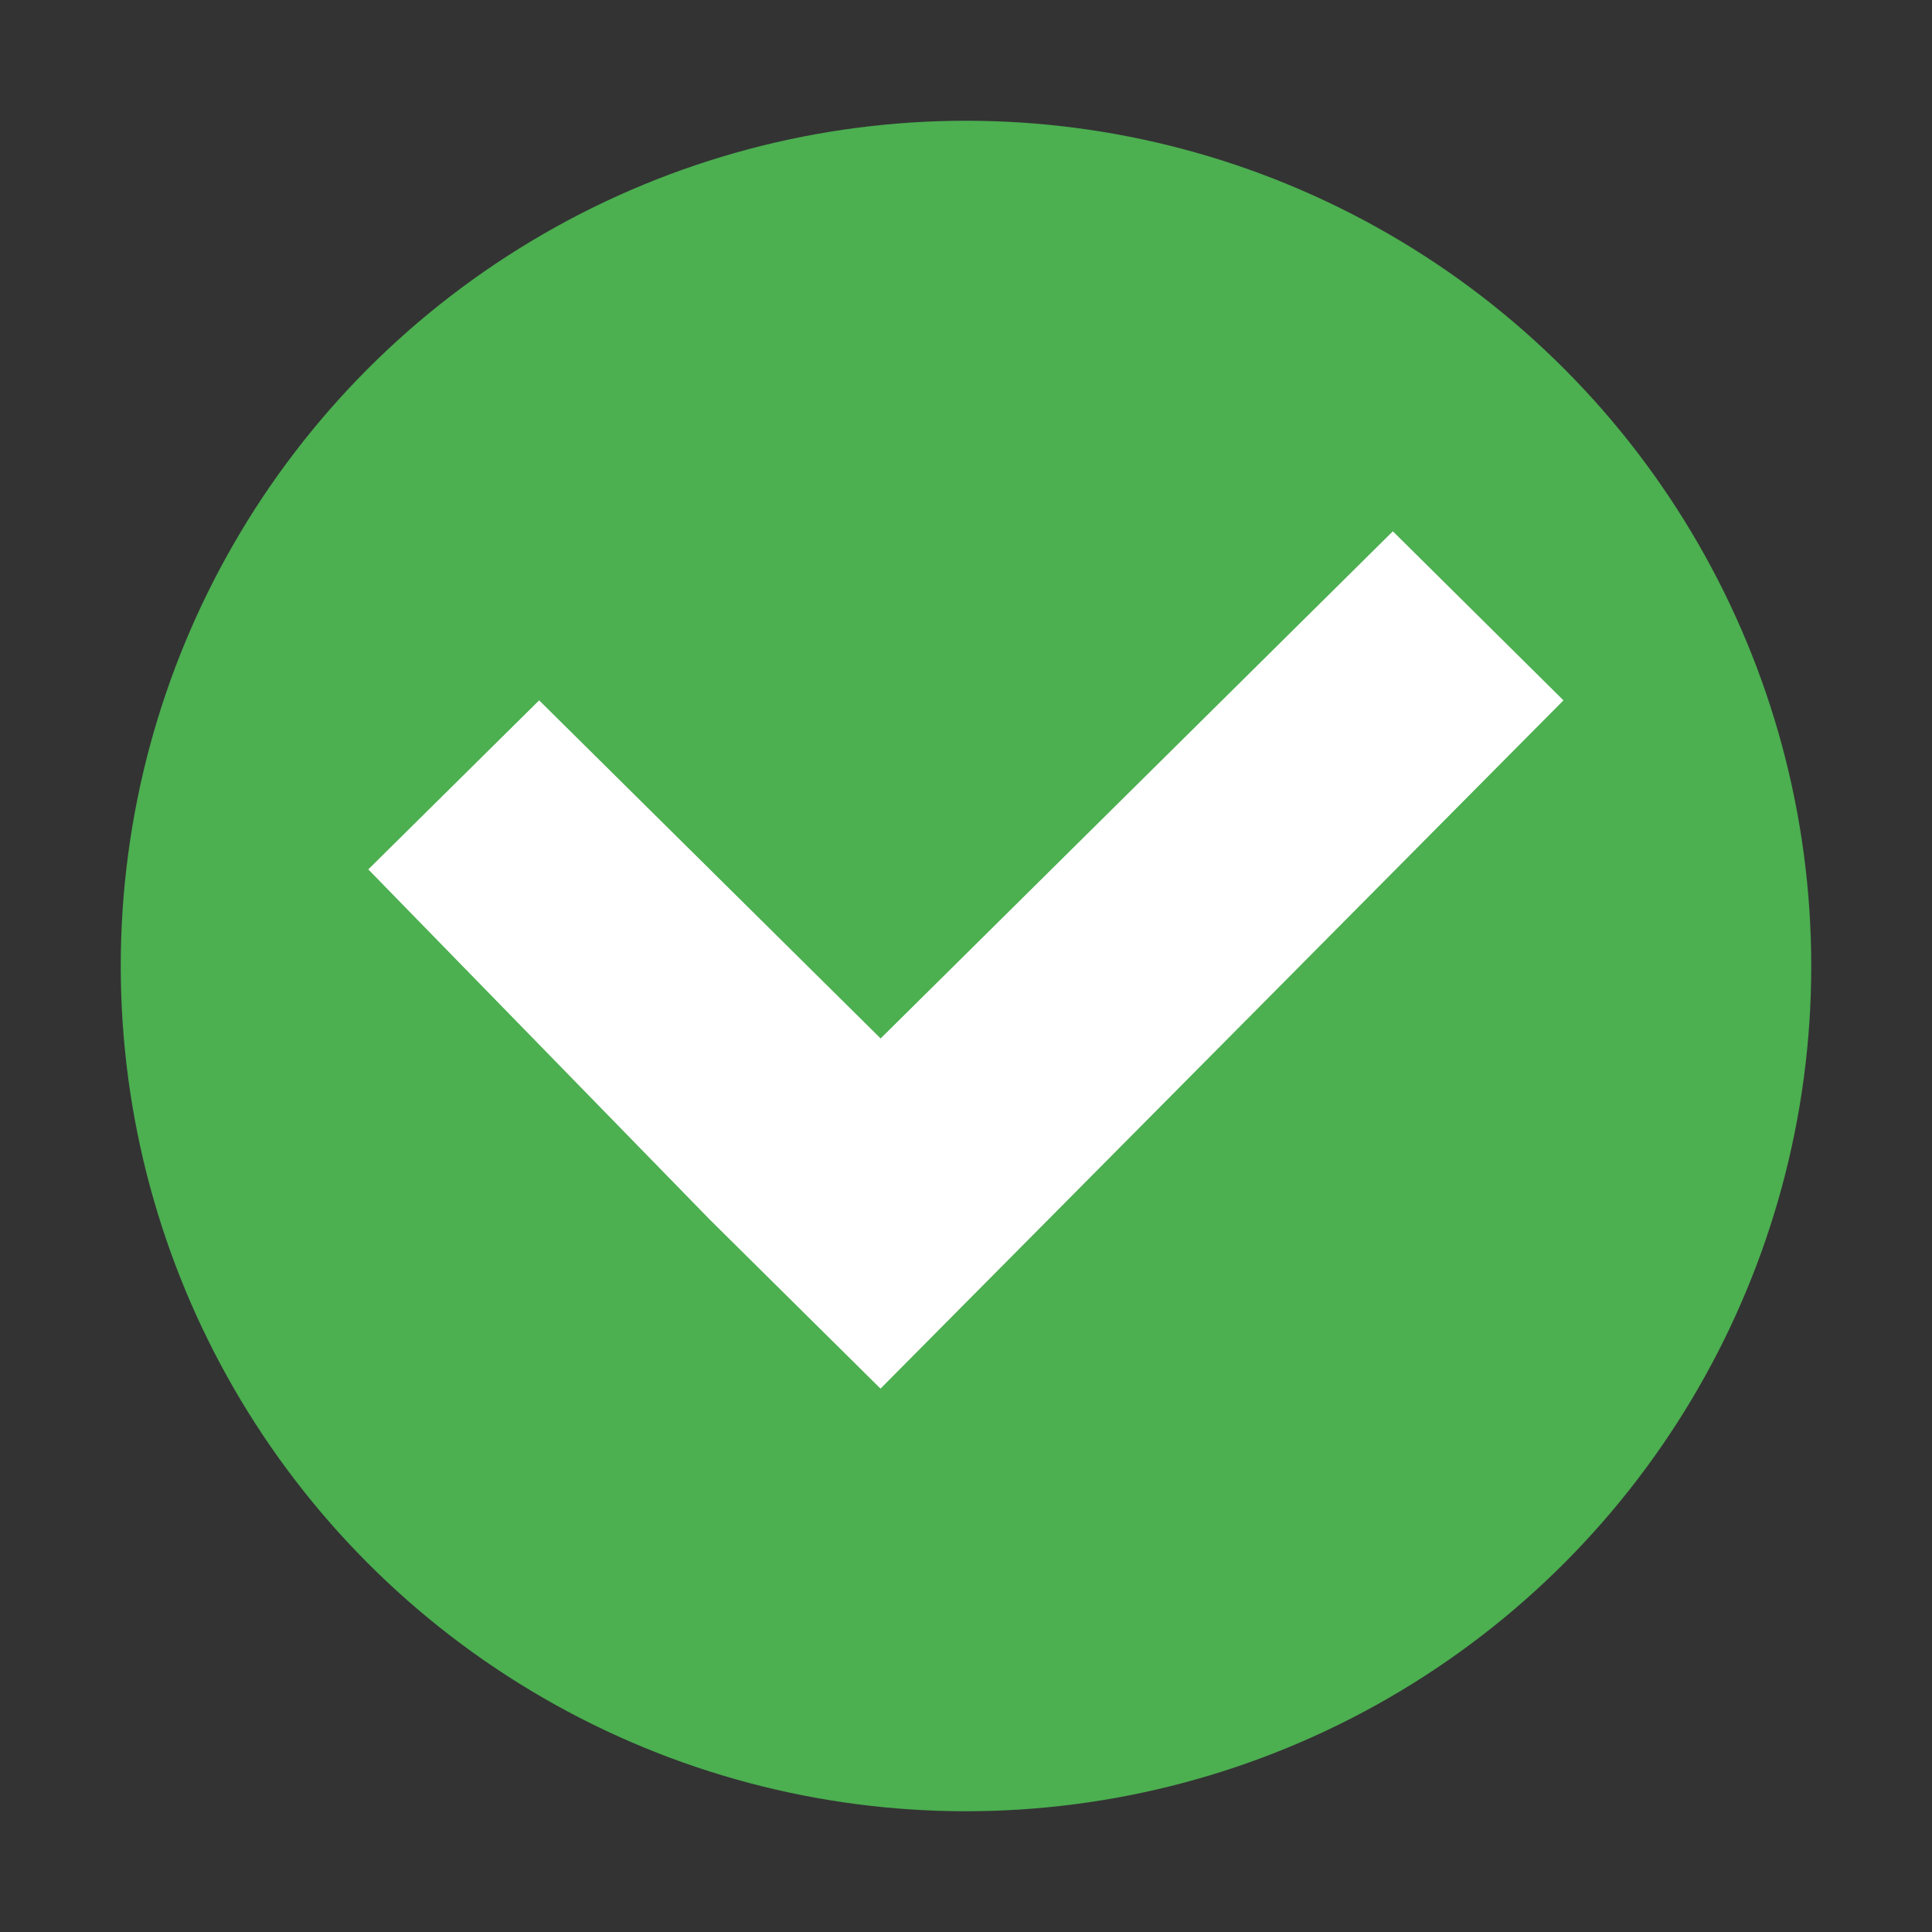
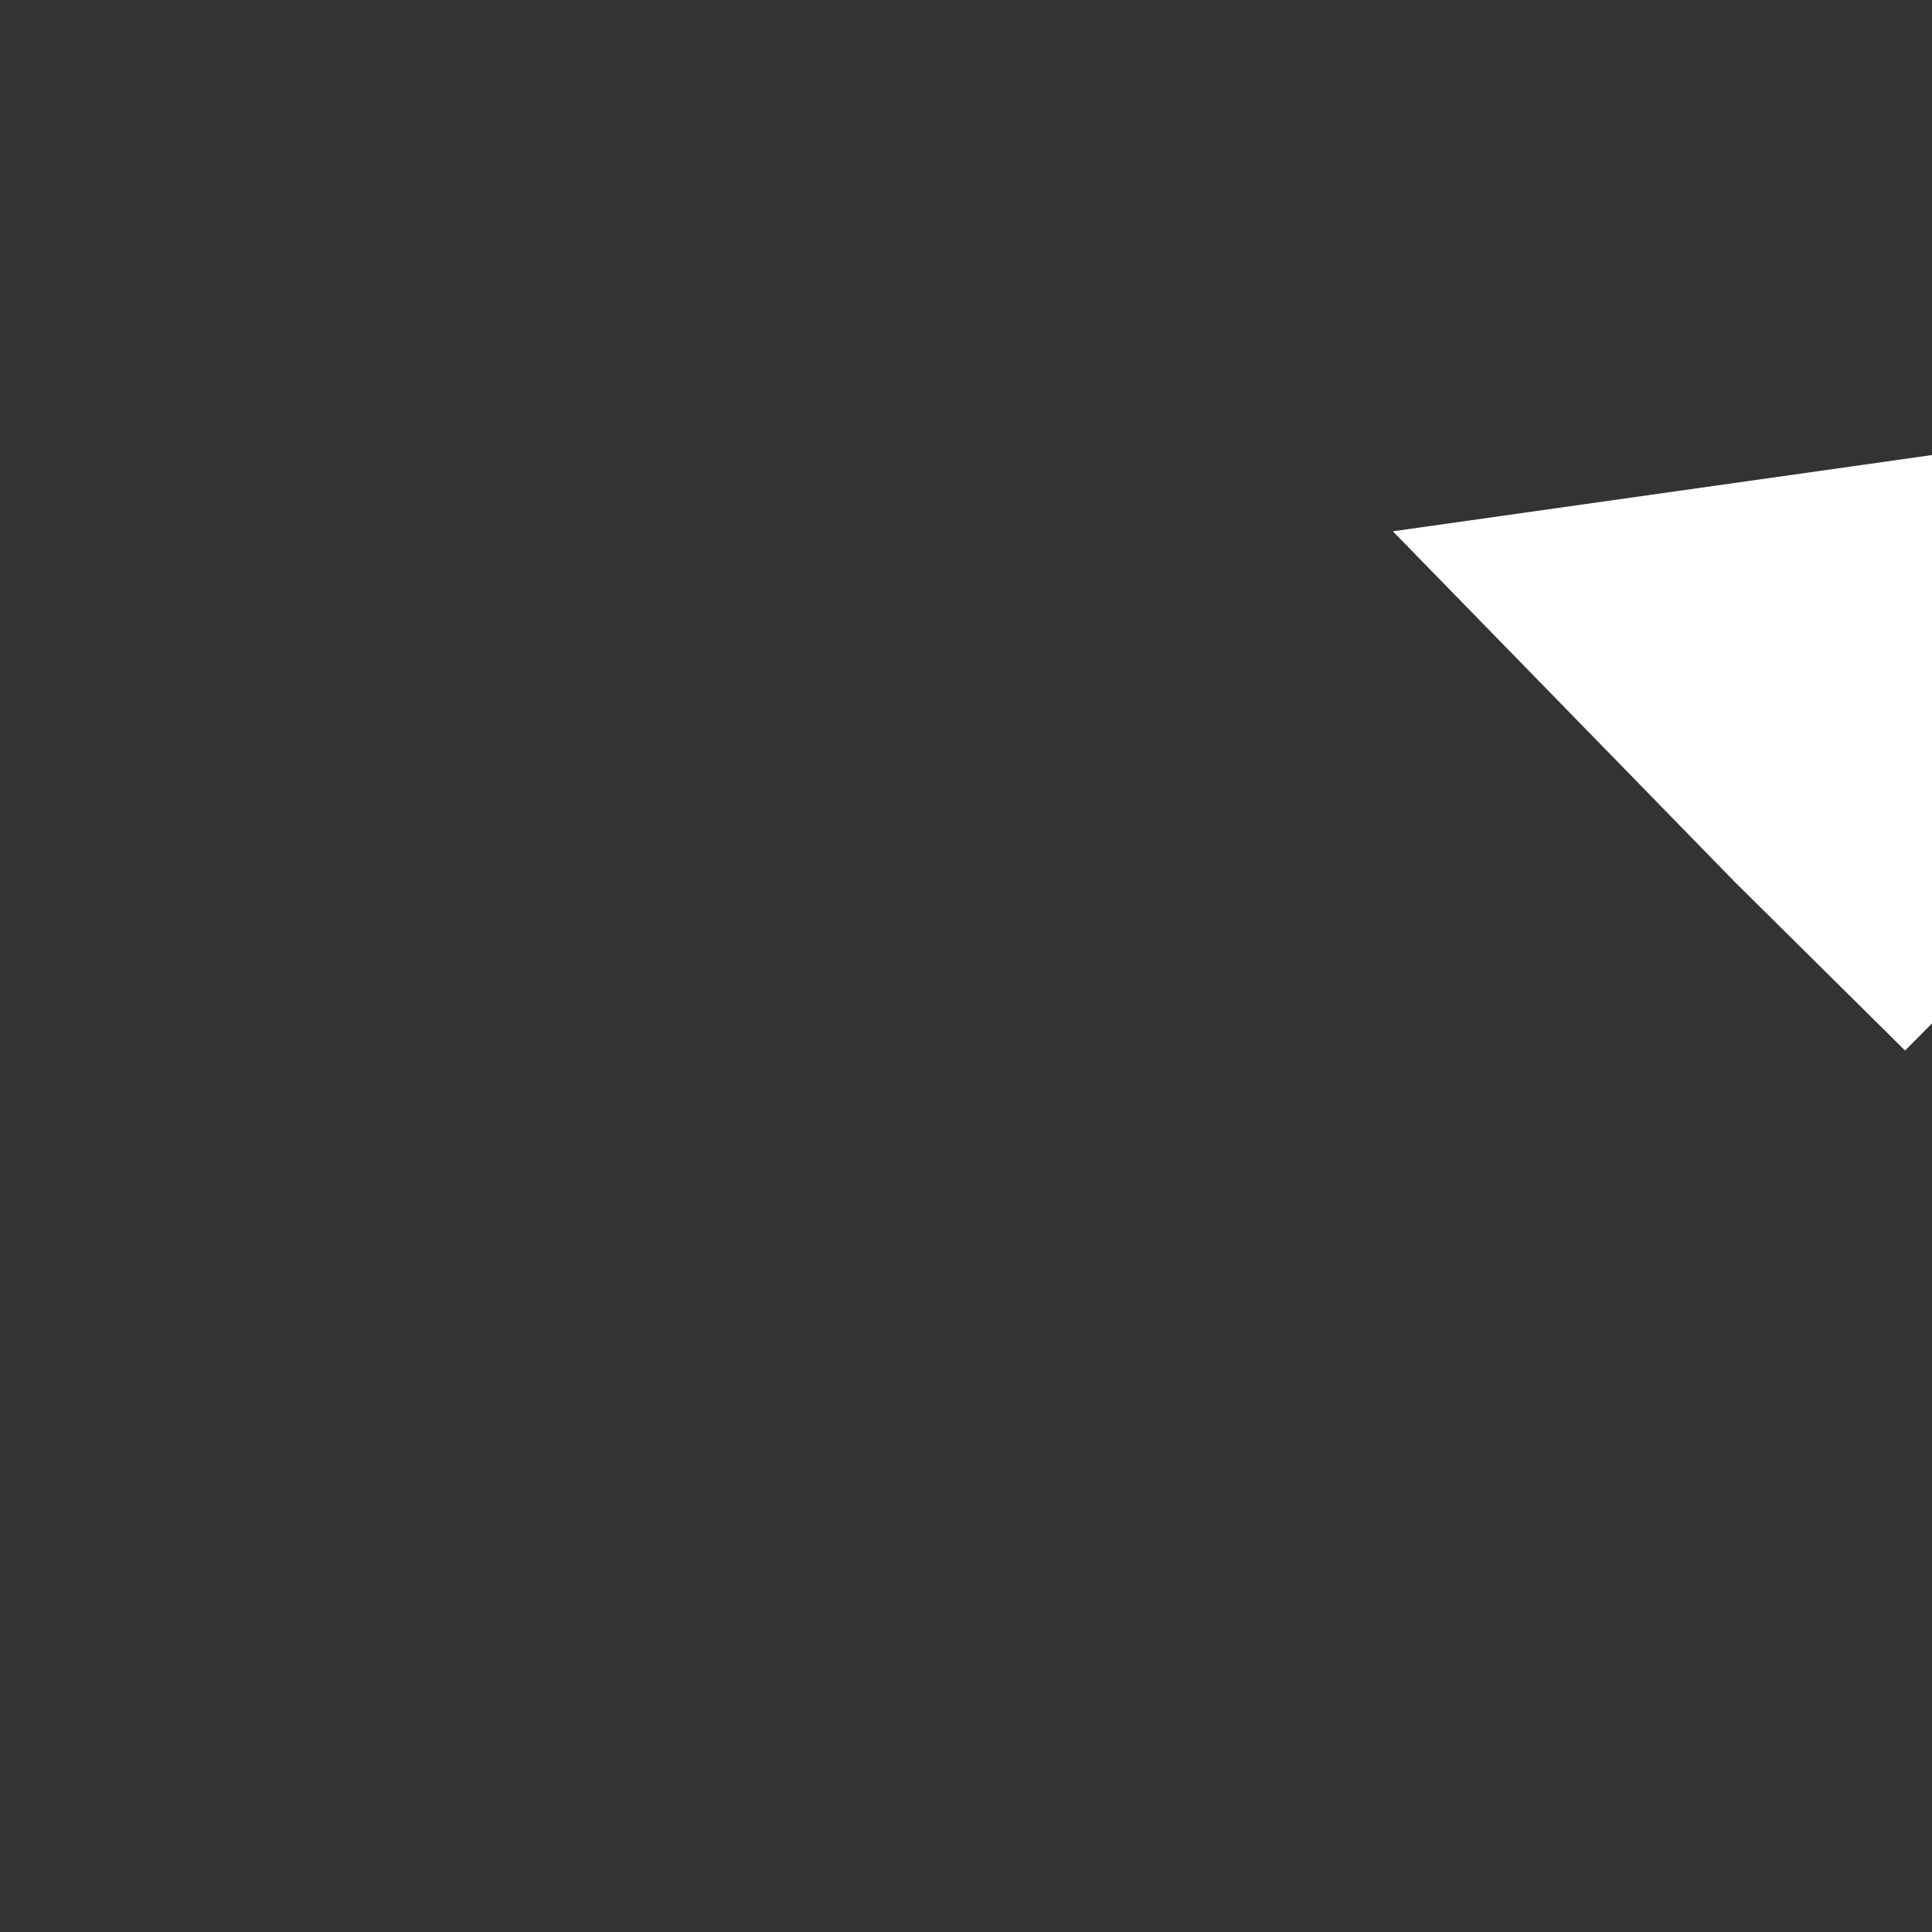
<svg xmlns="http://www.w3.org/2000/svg" width="32" height="32" viewBox="0 0 32 32">
  <rect x="0" y="0" width="32" height="32" fill="#333333" stroke="none" />
  <g transform="scale(2)">
-     <circle cx="8" cy="8" r="7" fill="#4caf50" />
-     <path d="M11.535 4.4L7.293 8.6 4.465 5.8 3.05 7.2l2.828 2.9 1.414 1.4 5.656-5.7z" fill="#fff" />
+     <path d="M11.535 4.4l2.828 2.9 1.414 1.4 5.656-5.7z" fill="#fff" />
  </g>
</svg>